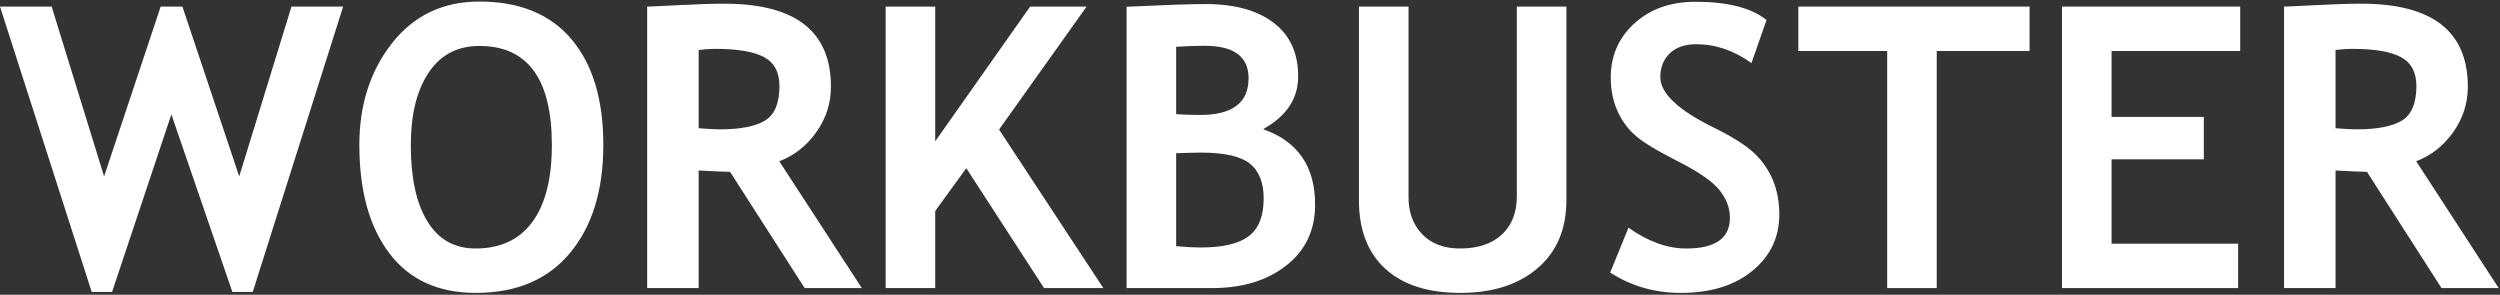
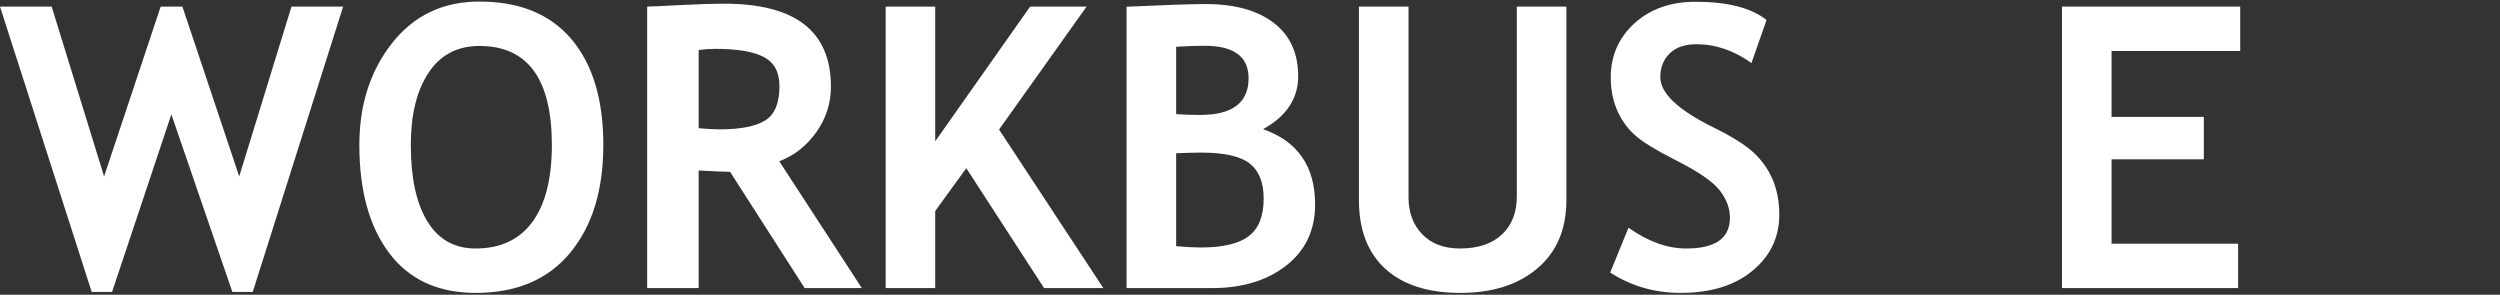
<svg xmlns="http://www.w3.org/2000/svg" width="950" height="112" overflow="hidden">
  <rect width="100%" height="100%" fill="#333333" stroke="none" />
  <defs>
    <clipPath id="clip0">
      <rect x="5" y="214" width="950" height="112" />
    </clipPath>
  </defs>
  <g clip-path="url(#clip0)" transform="translate(-5 -214)">
    <path d="M90.903 66.508 69.314 2.484 61.063 2.484 39.553 66.508 19.629 2.484 0 2.484 34.847 110.051 42.587 110.051 65.12 43.114 88.294 110.051 96.044 110.051 130.393 2.484 110.761 2.484 90.903 66.508" fill="#FFFFFF" transform="matrix(1 0 0 1.008 5 214)" />
    <path d="M202.288 83.689C197.336 90.355 190.152 93.679 180.74 93.679 172.713 93.679 166.608 90.279 162.404 83.453 158.196 76.659 156.108 67.047 156.108 54.636 156.108 43.239 158.347 34.165 162.838 27.446 167.337 20.706 173.783 17.323 182.183 17.323 200.522 17.323 209.707 29.77 209.707 54.636 209.707 67.328 207.24 77.017 202.288 83.689M182.183 0.586C168.319 0.586 157.251 5.83 148.973 16.275 140.683 26.736 136.553 39.515 136.553 54.636 136.553 71.923 140.352 85.533 147.962 95.486 155.547 105.436 166.481 110.416 180.727 110.419L180.751 110.419C196.244 110.416 208.197 105.399 216.625 95.334 225.047 85.297 229.261 71.726 229.261 54.636 229.261 37.539 225.237 24.261 217.164 14.789 209.093 5.33 197.439 0.586 182.183 0.586" fill="#FFFFFF" transform="matrix(1 0 0 1.008 5 214)" />
    <path d="M290.725 45.439C287.084 47.651 281.329 48.768 273.446 48.768 271.614 48.768 268.957 48.627 265.489 48.341L265.489 18.846C267.709 18.559 269.826 18.419 271.86 18.419 280.261 18.419 286.424 19.448 290.326 21.529 294.24 23.599 296.197 27.256 296.197 32.465 296.197 38.89 294.374 43.229 290.725 45.439M310.176 49.854C313.89 44.686 315.753 38.956 315.753 32.682 315.753 11.822 302.283 1.396 275.328 1.396 271 1.396 265.263 1.557 258.164 1.926 251.067 2.303 246.983 2.484 245.924 2.484L245.924 108.603 265.489 108.603 265.489 64.269C270.601 64.551 274.591 64.731 277.426 64.781L305.77 108.603 327.491 108.603 296.121 60.789C301.774 58.662 306.461 55.024 310.176 49.854" fill="#FFFFFF" transform="matrix(1 0 0 1.008 5 214)" />
    <path d="M412.903 2.484 391.457 2.484 355.383 53.258 355.383 2.484 336.546 2.484 336.546 108.605 355.383 108.605 355.383 79.553 367.187 63.399 396.74 108.605 419.264 108.605 379.644 48.835 412.903 2.484" fill="#FFFFFF" transform="matrix(1 0 0 1.008 5 214)" />
    <path d="M474.497 89.041C470.717 91.884 464.62 93.303 456.208 93.303 453.846 93.303 450.755 93.143 446.938 92.812L446.938 57.756C451.444 57.606 454.603 57.529 456.427 57.529 465.226 57.529 471.378 58.907 474.903 61.649 478.429 64.411 480.196 68.813 480.196 74.842 480.196 81.461 478.297 86.203 474.497 89.041L474.497 89.041ZM446.938 17.625C451.179 17.379 454.791 17.256 457.739 17.256 468.881 17.256 474.458 21.33 474.458 29.494 474.458 38.721 468.333 43.332 456.077 43.332 452.881 43.332 449.838 43.239 446.938 43.039L446.938 17.625ZM479.969 48.692C488.853 43.814 493.306 37.17 493.306 28.768 493.306 20.035 490.204 13.306 483.995 8.6 477.784 3.894 469.184 1.529 458.166 1.529 452.418 1.529 442.411 1.879 428.101 2.54L428.101 108.605 460.556 108.605C472.094 108.605 481.51 105.76 488.797 100.079 496.093 94.419 499.741 86.753 499.741 77.094 499.741 62.745 493.156 53.285 479.969 48.692L479.969 48.692Z" fill="#FFFFFF" transform="matrix(1 0 0 1.008 5 214)" />
    <path d="M576.394 74.041C576.394 80.126 574.489 84.928 570.7 88.436 566.906 91.923 561.6 93.68 554.794 93.68 548.718 93.68 543.918 91.883 540.449 88.321 536.98 84.74 535.242 80.107 535.242 74.399L535.242 2.485 516.394 2.485 516.394 75.421C516.394 86.676 519.759 95.316 526.443 101.355 533.143 107.403 542.629 110.417 554.931 110.419L554.944 110.419C567.167 110.417 576.922 107.317 584.239 101.147 591.561 94.956 595.222 86.412 595.222 75.497L595.222 2.485 576.394 2.485 576.394 74.041" fill="#FFFFFF" transform="matrix(1 0 0 1.008 5 214)" />
    <path d="M666.494 57.634C663.356 54.711 658.222 51.518 651.133 48.042 637.656 41.471 630.917 35.148 630.917 29.062 630.917 25.394 632.117 22.407 634.517 20.11 636.9 17.822 640.267 16.672 644.622 16.672 651.944 16.672 658.922 19.042 665.556 23.778L671.278 7.54C665.528 2.966 656.522 0.668 644.256 0.668 634.839 0.668 627.117 3.372 621.117 8.769 615.106 14.183 612.089 20.989 612.089 29.212 612.089 33.599 612.844 37.606 614.378 41.234 615.9 44.854 618.072 47.992 620.9 50.612 623.722 53.249 629.206 56.602 637.328 60.676 645.472 64.769 650.839 68.445 653.456 71.725 656.067 75.015 657.372 78.464 657.372 82.094 657.372 89.814 651.833 93.68 640.778 93.68 633.583 93.68 626.267 91.073 618.828 85.843L611.872 102.735C619.839 107.856 628.778 110.417 638.667 110.418L638.683 110.418C650.067 110.417 659.189 107.629 665.933 102.073 672.733 96.534 676.133 89.447 676.133 80.855 676.133 76.072 675.3 71.733 673.678 67.848 672.028 63.966 669.633 60.563 666.494 57.634" fill="#FFFFFF" transform="matrix(1 0 0 1.008 5 214)" />
-     <path d="M683.361 19.213 717.133 19.213 717.133 108.605 735.961 108.605 735.961 19.213 771.233 19.213 771.233 2.485 683.361 2.485 683.361 19.213" fill="#FFFFFF" transform="matrix(1 0 0 1.008 5 214)" />
    <path d="M783.55 108.603 850.483 108.603 850.483 91.866 802.394 91.866 802.394 60.062 837.45 60.062 837.45 44.061 802.394 44.061 802.394 19.212 851.278 19.212 851.278 2.484 783.55 2.484 783.55 108.603" fill="#FFFFFF" transform="matrix(1 0 0 1.008 5 214)" />
-     <path d="M912.75 45.439C909.089 47.651 903.333 48.768 895.472 48.768 893.639 48.768 890.983 48.627 887.511 48.341L887.511 18.846C889.722 18.559 891.856 18.419 893.883 18.419 902.278 18.419 908.45 19.448 912.344 21.529 916.255 23.599 918.233 27.256 918.233 32.465 918.233 38.89 916.378 43.229 912.75 45.439M918.156 60.789C923.789 58.662 928.478 55.024 932.2 49.854 935.917 44.686 937.778 38.956 937.778 32.682 937.778 11.822 924.3 1.396 897.35 1.396 893.011 1.396 887.283 1.557 880.178 1.926 873.089 2.303 869 2.484 867.939 2.484L867.939 108.603 887.511 108.603 887.511 64.269C892.606 64.551 896.594 64.731 899.45 64.781L927.778 108.603 949.494 108.603 918.156 60.789" fill="#FFFFFF" transform="matrix(1 0 0 1.008 5 214)" />
  </g>
</svg>